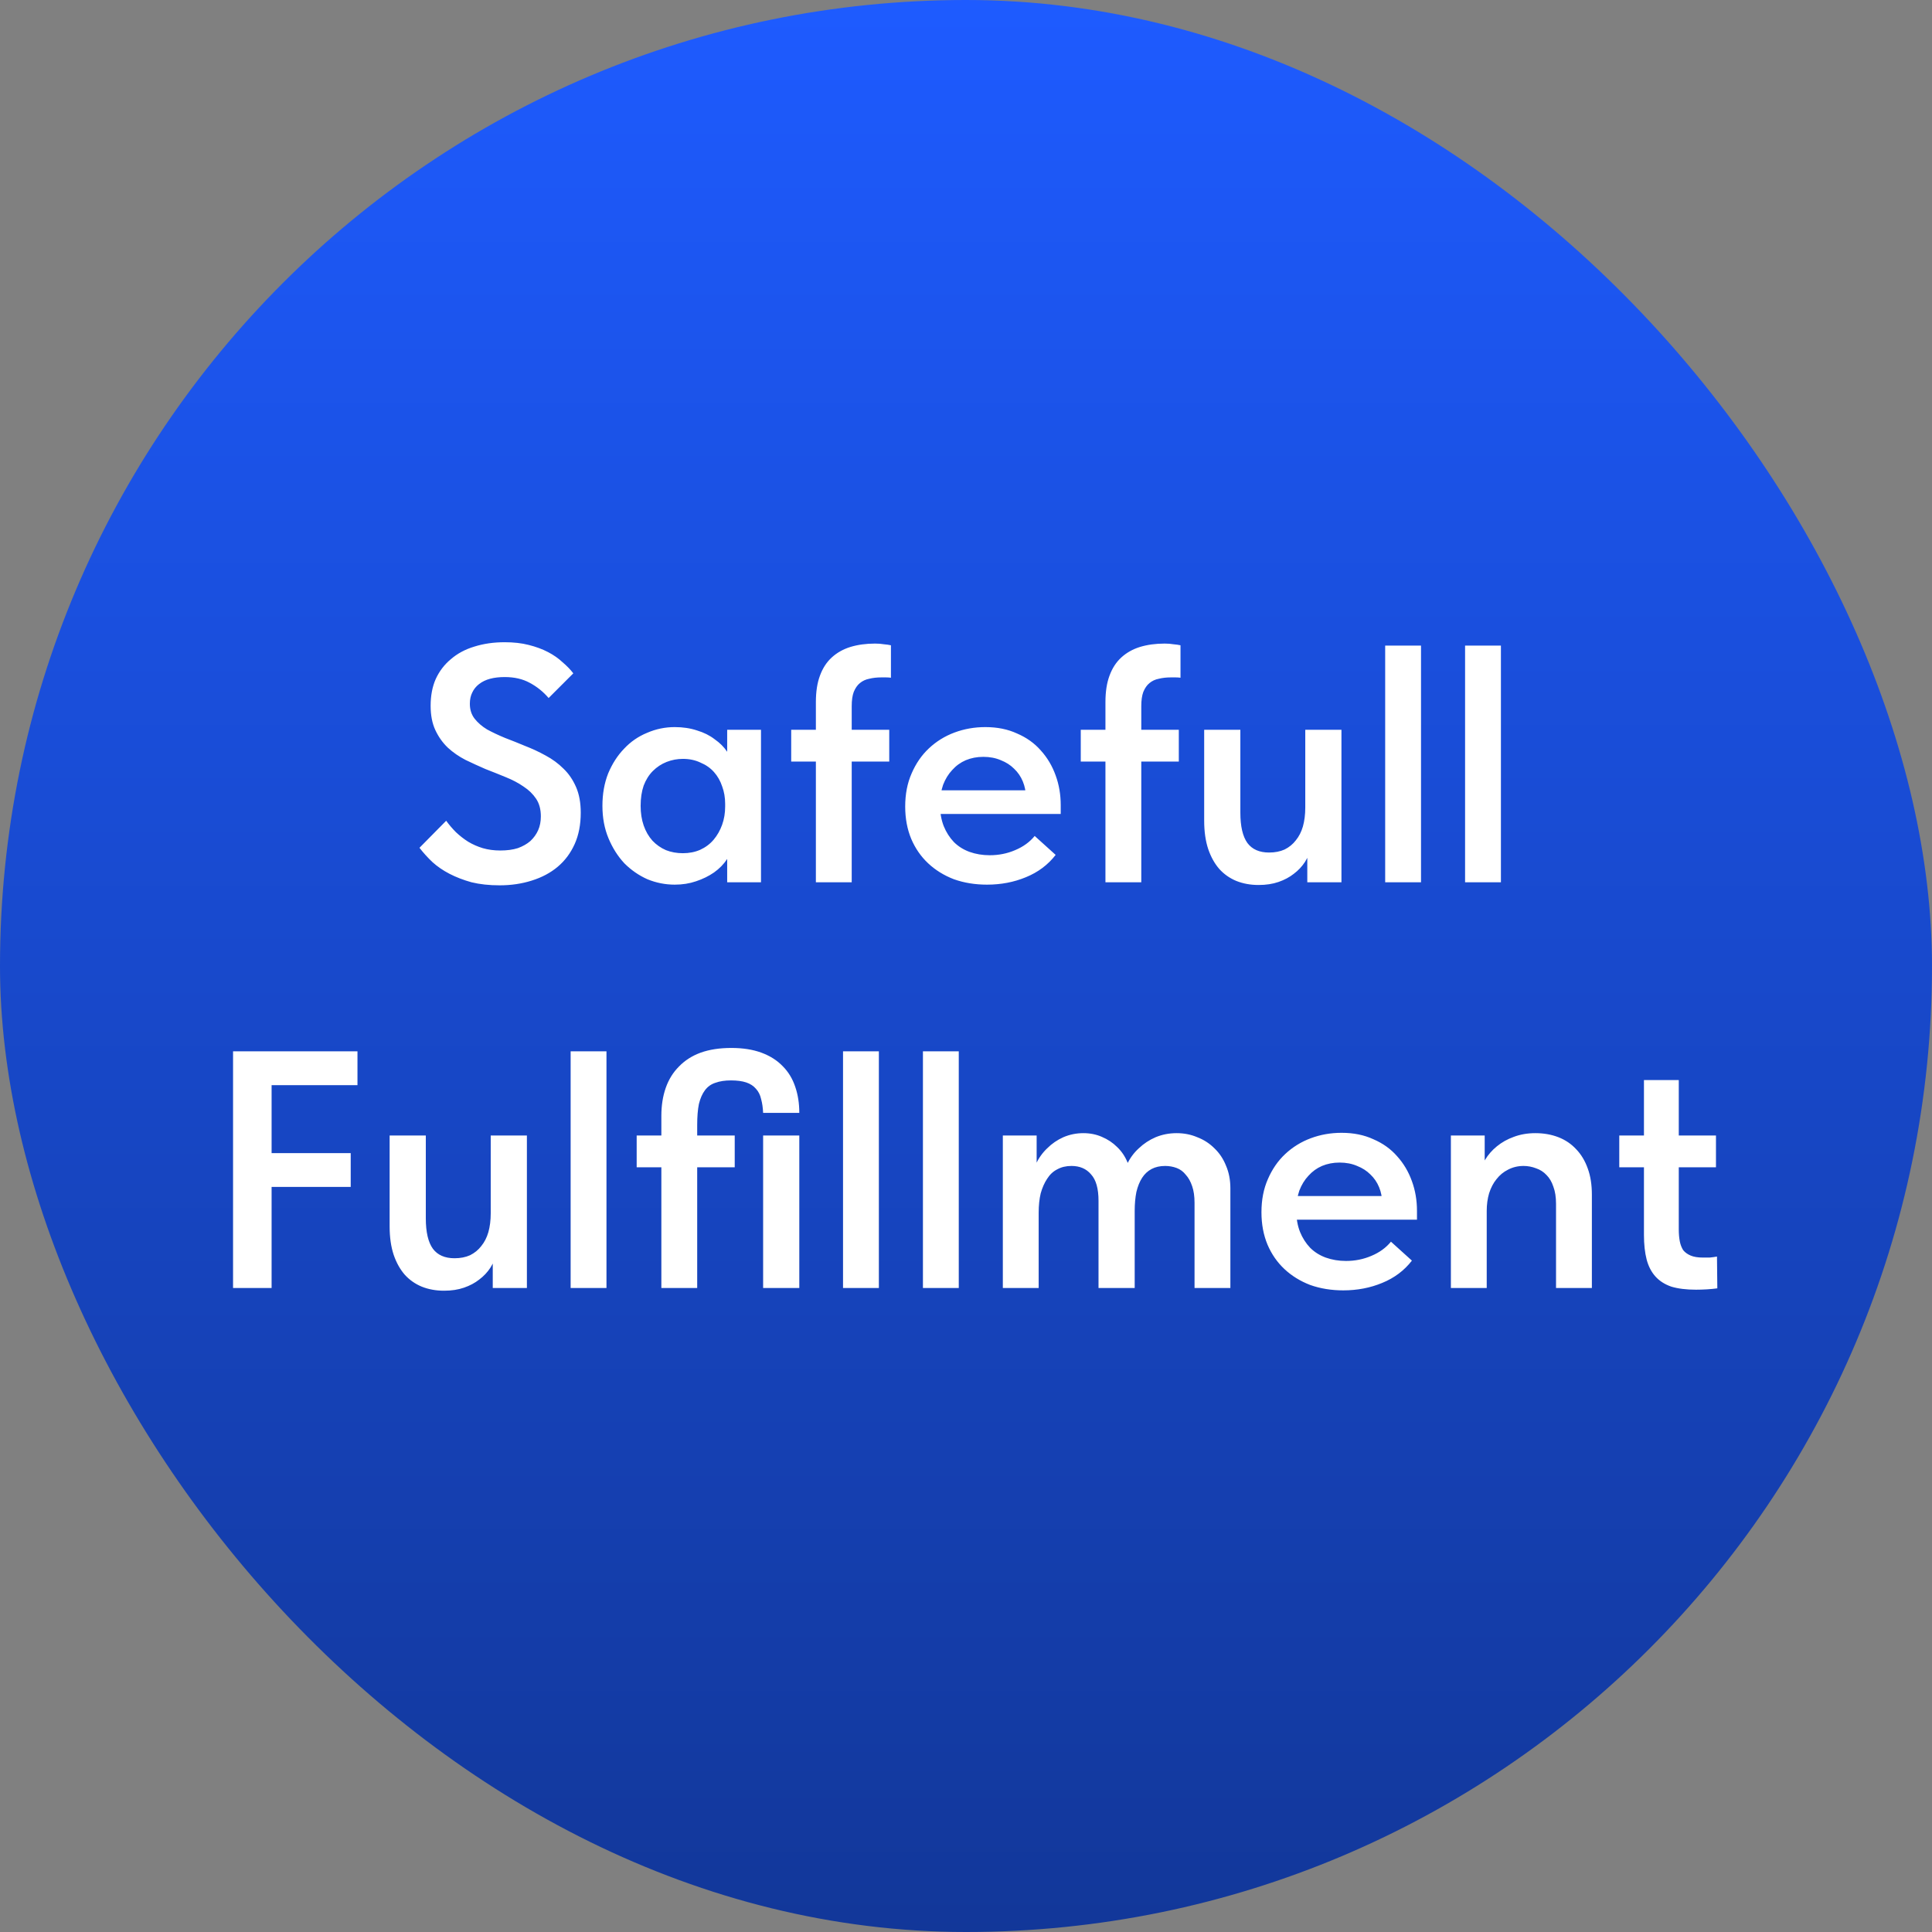
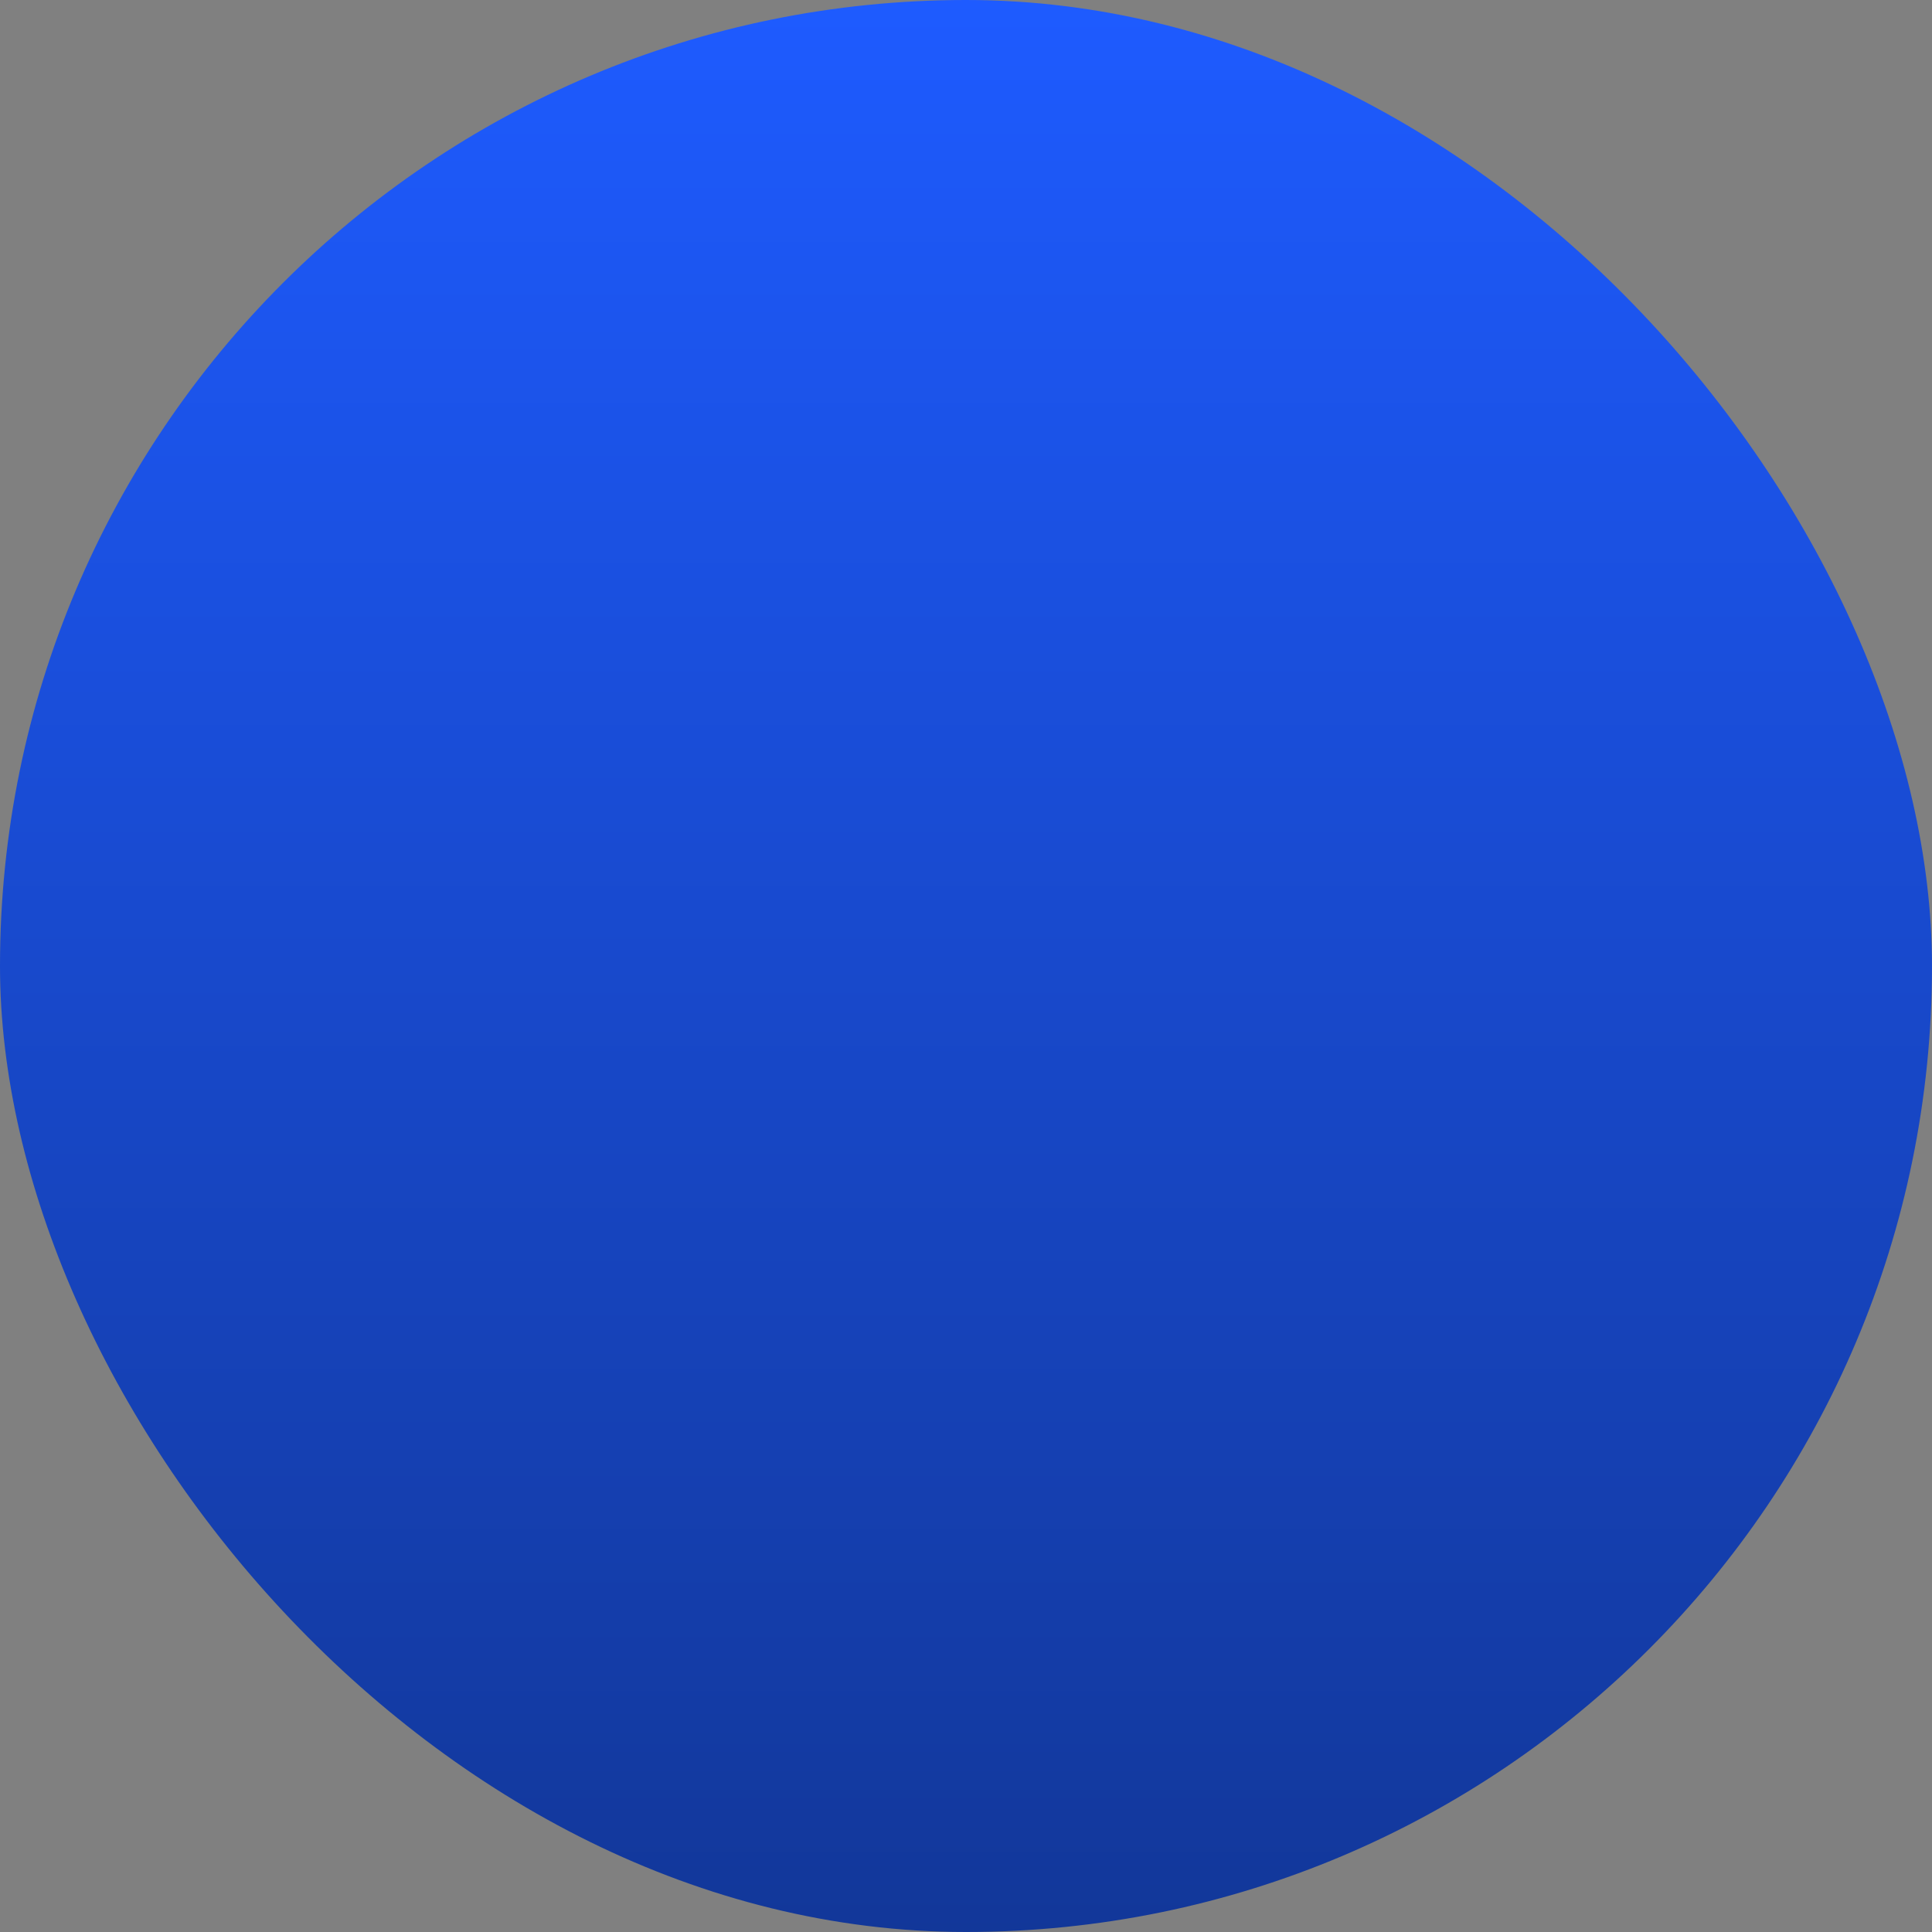
<svg xmlns="http://www.w3.org/2000/svg" width="1200" height="1200" viewBox="0 0 1200 1200" fill="none">
  <rect x="0" y="0" width="1200" height="1200" fill="#808080" stroke="none" />
  <rect width="1200" height="1200" rx="600" fill="url(#paint0_linear_121_136)" />
-   <path d="M310.313 549.89C303.873 549.89 298.063 549.26 292.883 548C287.843 546.6 283.293 544.85 279.233 542.75C275.173 540.65 271.603 538.2 268.523 535.4C265.583 532.6 262.923 529.66 260.543 526.58L277.133 509.78C278.953 512.3 280.983 514.68 283.223 516.92C285.603 519.16 288.123 521.12 290.783 522.8C293.583 524.48 296.593 525.81 299.813 526.79C303.173 527.77 306.813 528.26 310.733 528.26C314.933 528.26 318.573 527.77 321.653 526.79C324.733 525.67 327.323 524.2 329.423 522.38C331.523 520.42 333.133 518.18 334.253 515.66C335.373 513.14 335.933 510.27 335.933 507.05C335.933 502.71 334.953 499.07 332.993 496.13C331.033 493.19 328.443 490.67 325.223 488.57C322.003 486.33 318.293 484.37 314.093 482.69C310.033 481.01 305.833 479.33 301.493 477.65C297.293 475.83 293.163 473.94 289.103 471.98C285.043 469.88 281.403 467.36 278.183 464.42C274.963 461.34 272.373 457.7 270.413 453.5C268.453 449.3 267.473 444.26 267.473 438.38C267.473 432.08 268.523 426.55 270.623 421.79C272.863 416.89 276.013 412.76 280.073 409.4C284.133 405.9 288.963 403.31 294.563 401.63C300.303 399.81 306.603 398.9 313.463 398.9C319.063 398.9 324.033 399.46 328.373 400.58C332.853 401.7 336.843 403.17 340.343 404.99C343.843 406.81 346.853 408.91 349.373 411.29C352.033 413.53 354.273 415.84 356.093 418.22L340.763 433.55C337.403 429.63 333.483 426.48 329.003 424.1C324.663 421.72 319.483 420.53 313.463 420.53C310.103 420.53 307.093 420.88 304.433 421.58C301.773 422.28 299.463 423.4 297.503 424.94C295.683 426.34 294.283 428.09 293.303 430.19C292.323 432.15 291.833 434.46 291.833 437.12C291.833 440.76 292.813 443.84 294.773 446.36C296.733 448.88 299.323 451.12 302.543 453.08C305.903 454.9 309.613 456.65 313.673 458.33C317.733 459.87 321.933 461.55 326.273 463.37C330.613 465.05 334.813 467.01 338.873 469.25C343.073 471.49 346.783 474.22 350.003 477.44C353.223 480.52 355.813 484.3 357.773 488.78C359.733 493.26 360.713 498.58 360.713 504.74C360.713 512.16 359.453 518.67 356.933 524.27C354.413 529.87 350.913 534.56 346.433 538.34C341.953 542.12 336.563 544.99 330.263 546.95C324.103 548.91 317.453 549.89 310.313 549.89ZM451.666 548V524.69L450.406 521.54V480.8L451.666 479.33V453.29H472.666V479.33V480.8V548H451.666ZM419.116 549.47C413.236 549.47 407.566 548.35 402.106 546.11C396.786 543.73 392.026 540.44 387.826 536.24C383.766 531.9 380.476 526.72 377.956 520.7C375.436 514.68 374.176 507.96 374.176 500.54C374.176 493.12 375.366 486.4 377.746 480.38C380.266 474.36 383.556 469.25 387.616 465.05C391.676 460.71 396.436 457.42 401.896 455.18C407.356 452.8 413.096 451.61 419.116 451.61C424.156 451.61 428.776 452.31 432.976 453.71C437.176 454.97 440.816 456.79 443.896 459.17C447.116 461.41 449.706 464 451.666 466.94C453.626 469.88 454.816 472.89 455.236 475.97V499.28H450.406C450.406 495.36 449.776 491.72 448.516 488.36C447.396 485 445.716 482.06 443.476 479.54C441.236 477.02 438.436 475.06 435.076 473.66C431.856 472.12 428.216 471.35 424.156 471.35C420.656 471.35 417.296 471.98 414.076 473.24C410.856 474.5 407.986 476.39 405.466 478.91C403.086 481.29 401.196 484.3 399.796 487.94C398.536 491.58 397.906 495.78 397.906 500.54C397.906 505.02 398.536 509.08 399.796 512.72C401.056 516.36 402.876 519.51 405.256 522.17C407.636 524.69 410.436 526.65 413.656 528.05C416.876 529.31 420.376 529.94 424.156 529.94C428.076 529.94 431.646 529.24 434.866 527.84C438.226 526.3 441.026 524.2 443.266 521.54C445.506 518.88 447.256 515.8 448.516 512.3C449.776 508.8 450.406 505.02 450.406 500.96H456.286V523.22C455.446 526.86 453.906 530.29 451.666 533.51C449.566 536.73 446.836 539.53 443.476 541.91C440.256 544.15 436.546 545.97 432.346 547.37C428.286 548.77 423.876 549.47 419.116 549.47ZM506.757 436.07C506.757 429.63 507.597 424.17 509.277 419.69C510.957 415.07 513.407 411.29 516.627 408.35C519.847 405.41 523.697 403.24 528.177 401.84C532.797 400.44 537.907 399.74 543.507 399.74C545.607 399.74 547.427 399.88 548.967 400.16C550.647 400.3 552.117 400.51 553.377 400.79V420.95C552.397 420.81 551.347 420.74 550.227 420.74C549.247 420.74 548.337 420.74 547.497 420.74C544.697 420.74 542.177 421.02 539.937 421.58C537.697 422 535.737 422.91 534.057 424.31C532.517 425.57 531.257 427.39 530.277 429.77C529.437 432.01 529.017 434.95 529.017 438.59V548H506.757V436.07ZM491.427 473.03V453.29H552.327V473.03H491.427ZM613.053 549.47C605.633 549.47 598.773 548.35 592.473 546.11C586.313 543.73 580.993 540.44 576.513 536.24C572.033 532.04 568.533 527 566.013 521.12C563.493 515.1 562.233 508.38 562.233 500.96C562.233 493.26 563.563 486.4 566.223 480.38C568.883 474.22 572.453 469.04 576.933 464.84C581.553 460.5 586.873 457.21 592.893 454.97C598.913 452.73 605.283 451.61 612.003 451.61C619.423 451.61 626.003 452.94 631.743 455.6C637.623 458.12 642.523 461.62 646.443 466.1C650.503 470.58 653.583 475.76 655.683 481.64C657.783 487.38 658.833 493.54 658.833 500.12V505.58H575.673V490.88H650.643L637.203 501.8V495.29C637.203 491.79 636.573 488.5 635.313 485.42C634.053 482.34 632.233 479.68 629.853 477.44C627.613 475.2 624.883 473.45 621.663 472.19C618.443 470.79 614.803 470.09 610.743 470.09C606.823 470.09 603.183 470.79 599.823 472.19C596.603 473.59 593.803 475.62 591.423 478.28C589.043 480.8 587.153 483.88 585.753 487.52C584.493 491.16 583.863 495.29 583.863 499.91C583.863 504.81 584.633 509.22 586.173 513.14C587.713 516.92 589.813 520.21 592.473 523.01C595.133 525.67 598.353 527.7 602.133 529.1C606.053 530.5 610.253 531.2 614.733 531.2C620.333 531.2 625.583 530.15 630.483 528.05C635.523 525.95 639.583 523.01 642.663 519.23L655.683 530.99C650.923 537.15 644.763 541.77 637.203 544.85C629.783 547.93 621.733 549.47 613.053 549.47ZM686.61 436.07C686.61 429.63 687.45 424.17 689.13 419.69C690.81 415.07 693.26 411.29 696.48 408.35C699.7 405.41 703.55 403.24 708.03 401.84C712.65 400.44 717.76 399.74 723.36 399.74C725.46 399.74 727.28 399.88 728.82 400.16C730.5 400.3 731.97 400.51 733.23 400.79V420.95C732.25 420.81 731.2 420.74 730.08 420.74C729.1 420.74 728.19 420.74 727.35 420.74C724.55 420.74 722.03 421.02 719.79 421.58C717.55 422 715.59 422.91 713.91 424.31C712.37 425.57 711.11 427.39 710.13 429.77C709.29 432.01 708.87 434.95 708.87 438.59V548H686.61V436.07ZM671.28 473.03V453.29H732.18V473.03H671.28ZM781.747 549.68C776.707 549.68 772.087 548.84 767.887 547.16C763.827 545.48 760.327 543.03 757.387 539.81C754.447 536.45 752.137 532.32 750.457 527.42C748.777 522.38 747.937 516.5 747.937 509.78V453.29H770.407V504.74C770.407 513.28 771.877 519.58 774.817 523.64C777.757 527.56 782.237 529.52 788.257 529.52C791.897 529.52 795.117 528.89 797.917 527.63C800.717 526.23 803.027 524.34 804.847 521.96C806.807 519.58 808.277 516.71 809.257 513.35C810.237 509.85 810.727 505.93 810.727 501.59V453.29H833.197V548H811.987V520.91L814.717 526.16C813.737 529.38 812.337 532.46 810.517 535.4C808.697 538.2 806.387 540.65 803.587 542.75C800.927 544.85 797.777 546.53 794.137 547.79C790.497 549.05 786.367 549.68 781.747 549.68ZM860.359 548V524.69V521.54V480.8V479.33V401H882.619V479.33V480.8V548H860.359ZM909.988 548V524.69V521.54V480.8V479.33V401H932.248V479.33V480.8V548H909.988ZM144.754 800V653H222.034V674H168.694V716.21H217.834V737.21H168.694V800H144.754ZM275.819 801.68C270.779 801.68 266.159 800.84 261.959 799.16C257.899 797.48 254.399 795.03 251.459 791.81C248.519 788.45 246.209 784.32 244.529 779.42C242.849 774.38 242.009 768.5 242.009 761.78V705.29H264.479V756.74C264.479 765.28 265.949 771.58 268.889 775.64C271.829 779.56 276.309 781.52 282.329 781.52C285.969 781.52 289.189 780.89 291.989 779.63C294.789 778.23 297.099 776.34 298.919 773.96C300.879 771.58 302.349 768.71 303.329 765.35C304.309 761.85 304.799 757.93 304.799 753.59V705.29H327.269V800H306.059V772.91L308.789 778.16C307.809 781.38 306.409 784.46 304.589 787.4C302.769 790.2 300.459 792.65 297.659 794.75C294.999 796.85 291.849 798.53 288.209 799.79C284.569 801.05 280.439 801.68 275.819 801.68ZM354.431 800V776.69V773.54V732.8V731.33V653H376.691V731.33V732.8V800H354.431ZM410.78 693.11C410.78 686.67 411.69 680.86 413.51 675.68C415.33 670.5 418.06 666.09 421.7 662.45C425.34 658.67 429.82 655.8 435.14 653.84C440.6 651.88 446.97 650.9 454.25 650.9C461.39 650.9 467.62 651.88 472.94 653.84C478.26 655.8 482.67 658.6 486.17 662.24C489.67 665.74 492.26 670.01 493.94 675.05C495.62 679.95 496.46 685.34 496.46 691.22H473.99C473.85 688 473.43 685.13 472.73 682.61C472.17 680.09 471.12 677.99 469.58 676.31C468.04 674.49 466.01 673.16 463.49 672.32C460.97 671.48 457.82 671.06 454.04 671.06C450.26 671.06 447.04 671.55 444.38 672.53C441.72 673.37 439.55 674.91 437.87 677.15C436.19 679.39 434.93 682.26 434.09 685.76C433.39 689.26 433.04 693.6 433.04 698.78V800H410.78V693.11ZM395.45 725.03V705.29H456.35V725.03H395.45ZM473.99 800V705.29H496.46V800H473.99ZM523.621 800V776.69V773.54V732.8V731.33V653H545.881V731.33V732.8V800H523.621ZM573.25 800V776.69V773.54V732.8V731.33V653H595.51V731.33V732.8V800H573.25ZM622.879 800V776.69V773.54V732.8V731.33V705.29H643.879V731.33L645.139 732.8V800H622.879ZM682.309 745.82C682.309 738.26 680.769 732.8 677.689 729.44C674.749 725.94 670.689 724.19 665.509 724.19C662.149 724.19 659.209 724.89 656.689 726.29C654.169 727.55 652.069 729.51 650.389 732.17C648.709 734.69 647.379 737.7 646.399 741.2C645.559 744.7 645.139 748.69 645.139 753.17H640.099V735.95C640.379 731.47 641.429 727.27 643.249 723.35C645.069 719.43 647.449 716.07 650.389 713.27C653.329 710.33 656.689 708.02 660.469 706.34C664.389 704.66 668.519 703.82 672.859 703.82C677.059 703.82 680.909 704.59 684.409 706.13C688.049 707.67 691.199 709.77 693.859 712.43C696.659 715.09 698.829 718.31 700.369 722.09C702.049 725.87 703.029 730 703.309 734.48L704.779 740.15V800H682.309V745.82ZM741.949 747.08C741.949 743.02 741.459 739.59 740.479 736.79C739.499 733.85 738.169 731.47 736.489 729.65C734.949 727.69 733.059 726.29 730.819 725.45C728.579 724.61 726.199 724.19 723.679 724.19C720.459 724.19 717.659 724.82 715.279 726.08C712.899 727.34 710.939 729.16 709.399 731.54C707.859 733.92 706.669 736.86 705.829 740.36C705.129 743.86 704.779 747.78 704.779 752.12H696.589V735.95C697.009 731.33 698.129 727.13 699.949 723.35C701.769 719.43 704.219 716.07 707.299 713.27C710.379 710.33 713.879 708.02 717.799 706.34C721.859 704.66 726.199 703.82 730.819 703.82C735.439 703.82 739.709 704.66 743.629 706.34C747.689 707.88 751.259 710.19 754.339 713.27C757.419 716.21 759.799 719.78 761.479 723.98C763.299 728.18 764.209 732.87 764.209 738.05V740.78V800H741.949V747.08ZM834.332 801.47C826.912 801.47 820.052 800.35 813.752 798.11C807.592 795.73 802.272 792.44 797.792 788.24C793.312 784.04 789.812 779 787.292 773.12C784.772 767.1 783.512 760.38 783.512 752.96C783.512 745.26 784.842 738.4 787.502 732.38C790.162 726.22 793.732 721.04 798.212 716.84C802.832 712.5 808.152 709.21 814.172 706.97C820.192 704.73 826.562 703.61 833.282 703.61C840.702 703.61 847.282 704.94 853.022 707.6C858.902 710.12 863.802 713.62 867.722 718.1C871.782 722.58 874.862 727.76 876.962 733.64C879.062 739.38 880.112 745.54 880.112 752.12V757.58H796.952V742.88H871.922L858.482 753.8V747.29C858.482 743.79 857.852 740.5 856.592 737.42C855.332 734.34 853.512 731.68 851.132 729.44C848.892 727.2 846.162 725.45 842.942 724.19C839.722 722.79 836.082 722.09 832.022 722.09C828.102 722.09 824.462 722.79 821.102 724.19C817.882 725.59 815.082 727.62 812.702 730.28C810.322 732.8 808.432 735.88 807.032 739.52C805.772 743.16 805.142 747.29 805.142 751.91C805.142 756.81 805.912 761.22 807.452 765.14C808.992 768.92 811.092 772.21 813.752 775.01C816.412 777.67 819.632 779.7 823.412 781.1C827.332 782.5 831.532 783.2 836.012 783.2C841.612 783.2 846.862 782.15 851.762 780.05C856.802 777.95 860.862 775.01 863.942 771.23L876.962 782.99C872.202 789.15 866.042 793.77 858.482 796.85C851.062 799.93 843.012 801.47 834.332 801.47ZM901.17 800V776.69V773.54V732.8V731.33V705.29H922.17V731.33L923.43 732.8V800H901.17ZM966.48 747.71C966.48 743.51 965.92 739.94 964.8 737C963.82 734.06 962.42 731.68 960.6 729.86C958.78 727.9 956.61 726.5 954.09 725.66C951.57 724.68 948.98 724.19 946.32 724.19C942.82 724.19 939.6 724.96 936.66 726.5C933.86 727.9 931.48 729.86 929.52 732.38C927.56 734.76 926.02 737.7 924.9 741.2C923.92 744.56 923.43 748.2 923.43 752.12H918.81V730.49C919.37 726.99 920.56 723.63 922.38 720.41C924.34 717.19 926.79 714.39 929.73 712.01C932.81 709.49 936.31 707.53 940.23 706.13C944.29 704.59 948.77 703.82 953.67 703.82C958.85 703.82 963.61 704.66 967.95 706.34C972.29 708.02 976 710.54 979.08 713.9C982.16 717.12 984.54 721.11 986.22 725.87C987.9 730.49 988.74 735.88 988.74 742.04V744.14V800H966.48V747.71ZM1053.43 801.05C1047.41 801.05 1042.3 800.42 1038.1 799.16C1034.04 797.76 1030.75 795.66 1028.23 792.86C1025.71 790.06 1023.89 786.56 1022.77 782.36C1021.65 778.02 1021.09 772.91 1021.09 767.03V670.85H1042.72V763.67C1042.72 766.33 1042.93 768.78 1043.35 771.02C1043.77 773.12 1044.47 774.94 1045.45 776.48C1046.57 777.88 1048.11 779 1050.07 779.84C1052.03 780.68 1054.62 781.1 1057.84 781.1C1059.1 781.1 1060.43 781.1 1061.83 781.1C1063.37 780.96 1064.91 780.75 1066.45 780.47L1066.66 800.21C1064.7 800.49 1062.53 800.7 1060.15 800.84C1057.77 800.98 1055.53 801.05 1053.43 801.05ZM1005.76 725.03V705.29H1065.82V725.03H1005.76Z" fill="white" />
  <defs>
    <linearGradient id="paint0_linear_121_136" x1="600" y1="0" x2="600" y2="1200" gradientUnits="userSpaceOnUse">
      <stop stop-color="#1E5BFF" />
      <stop offset="1" stop-color="#123799" />
    </linearGradient>
  </defs>
</svg>